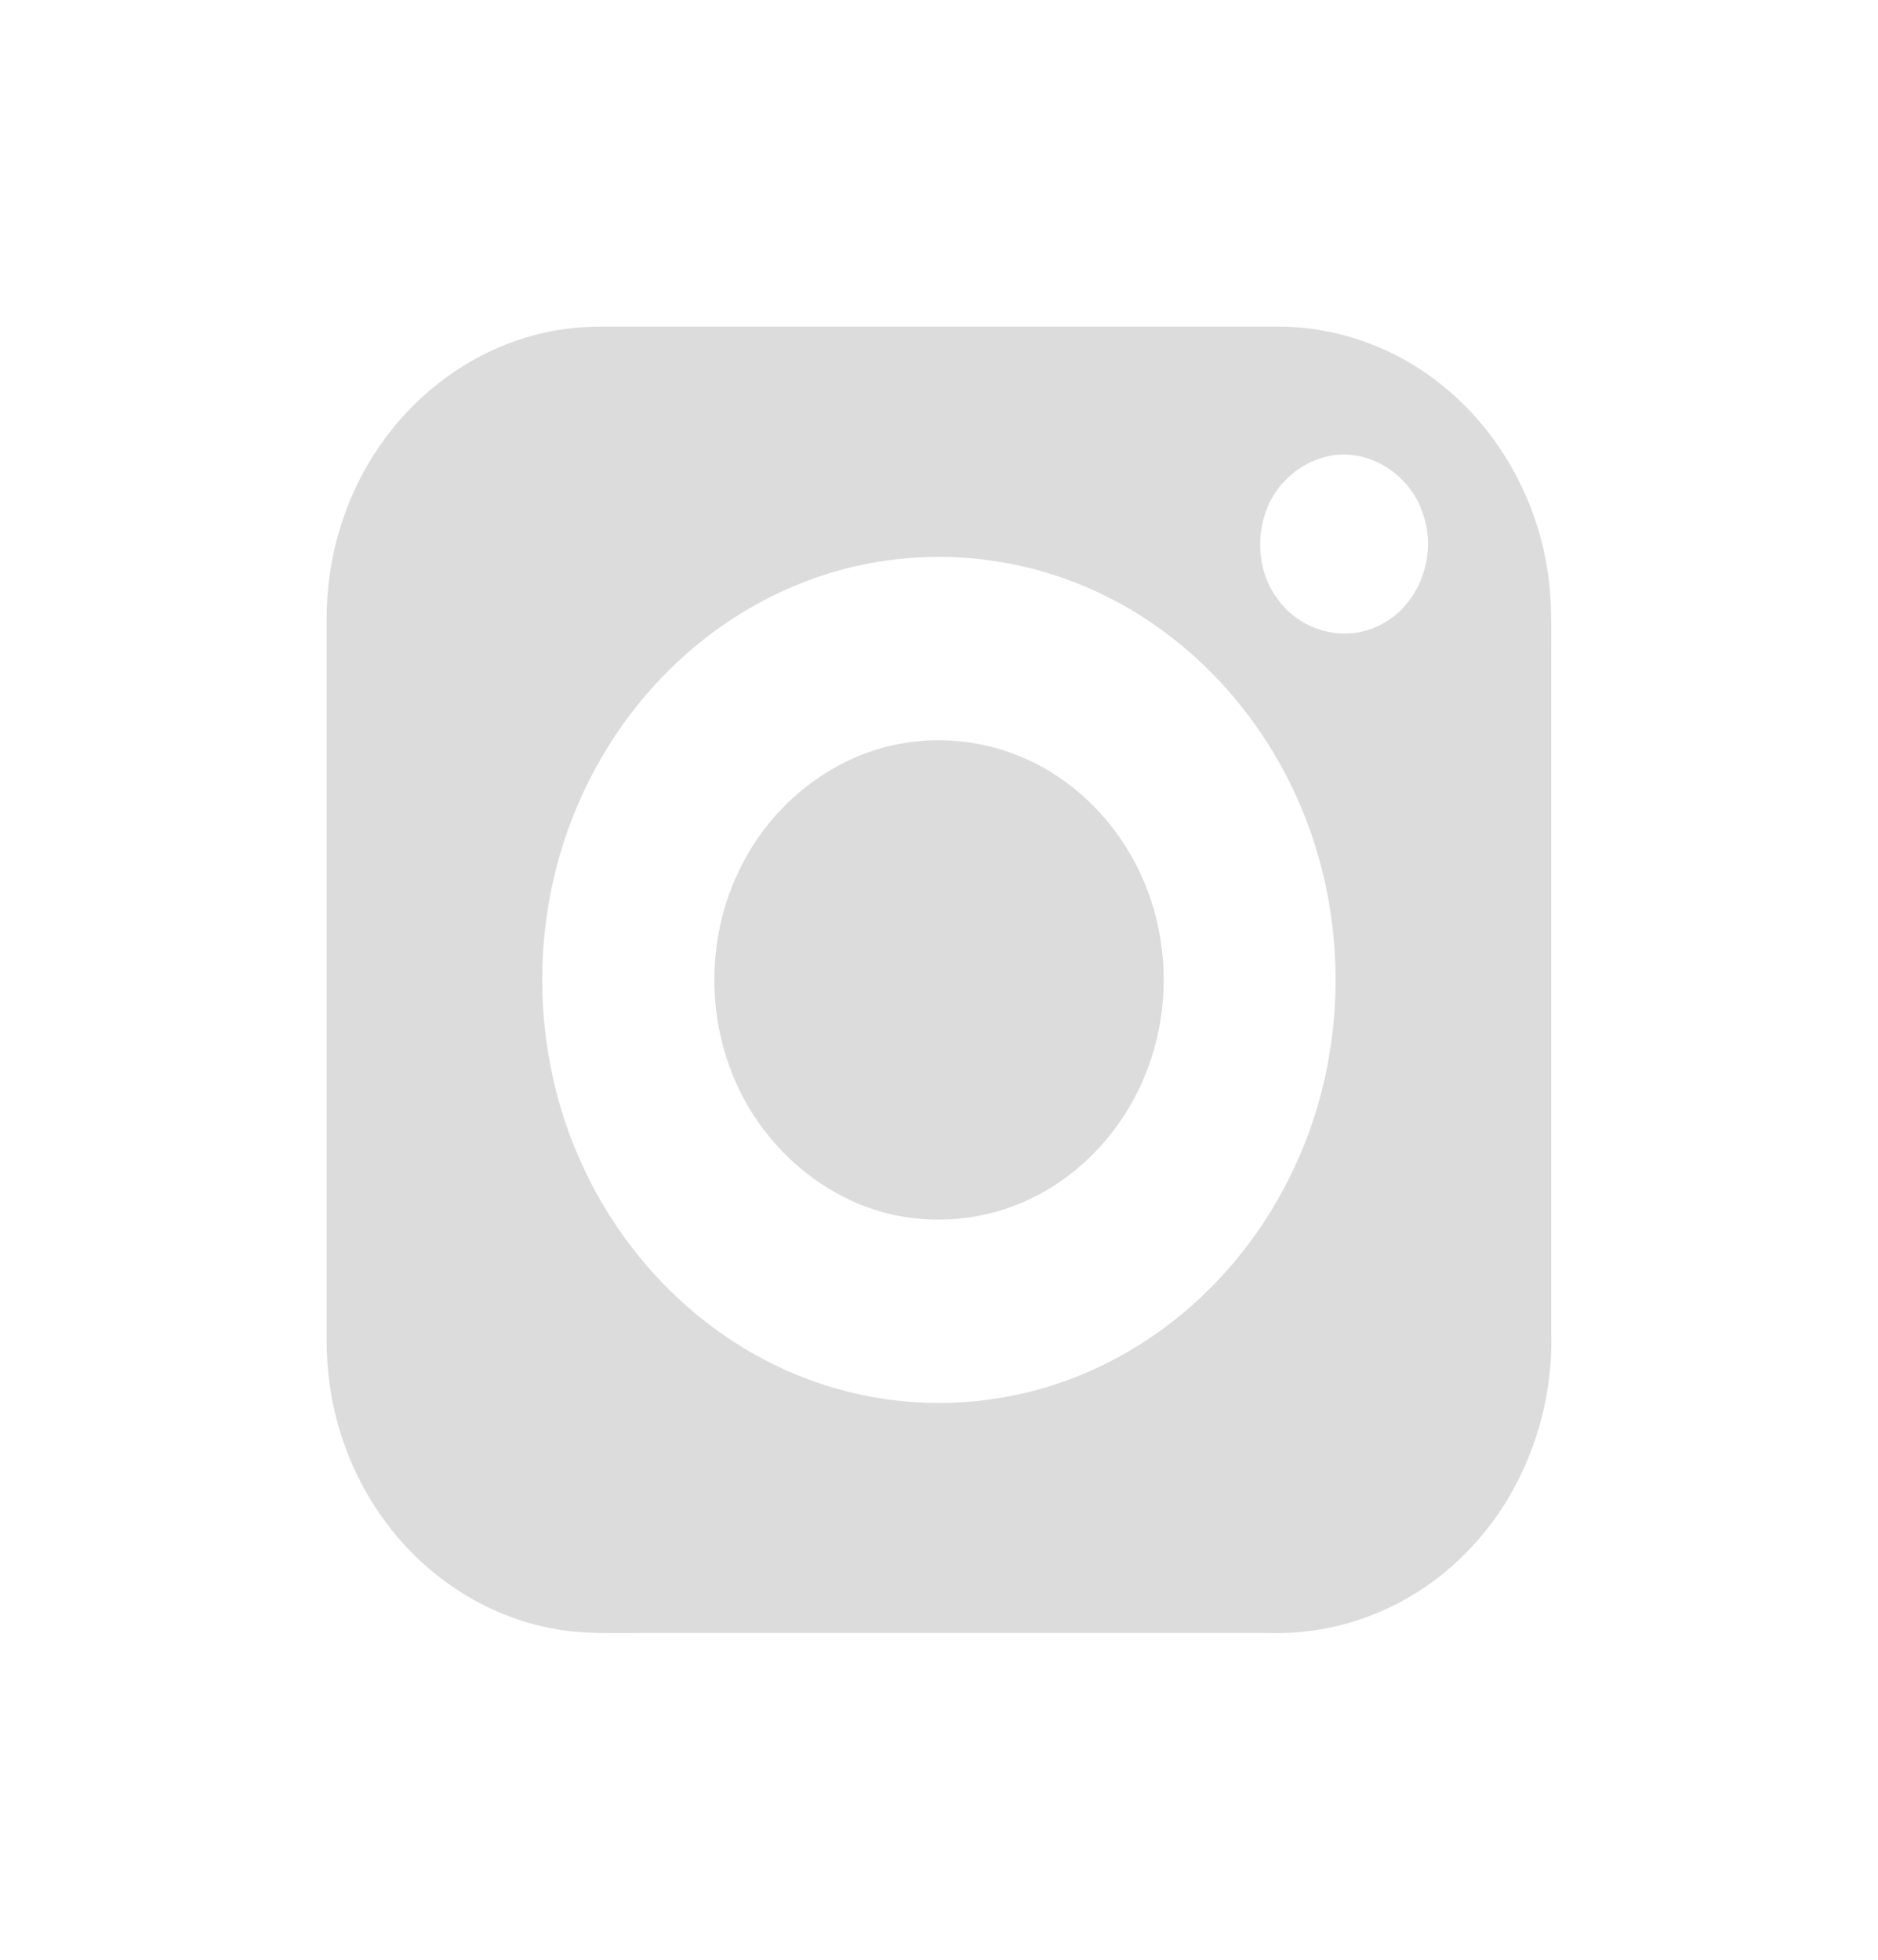
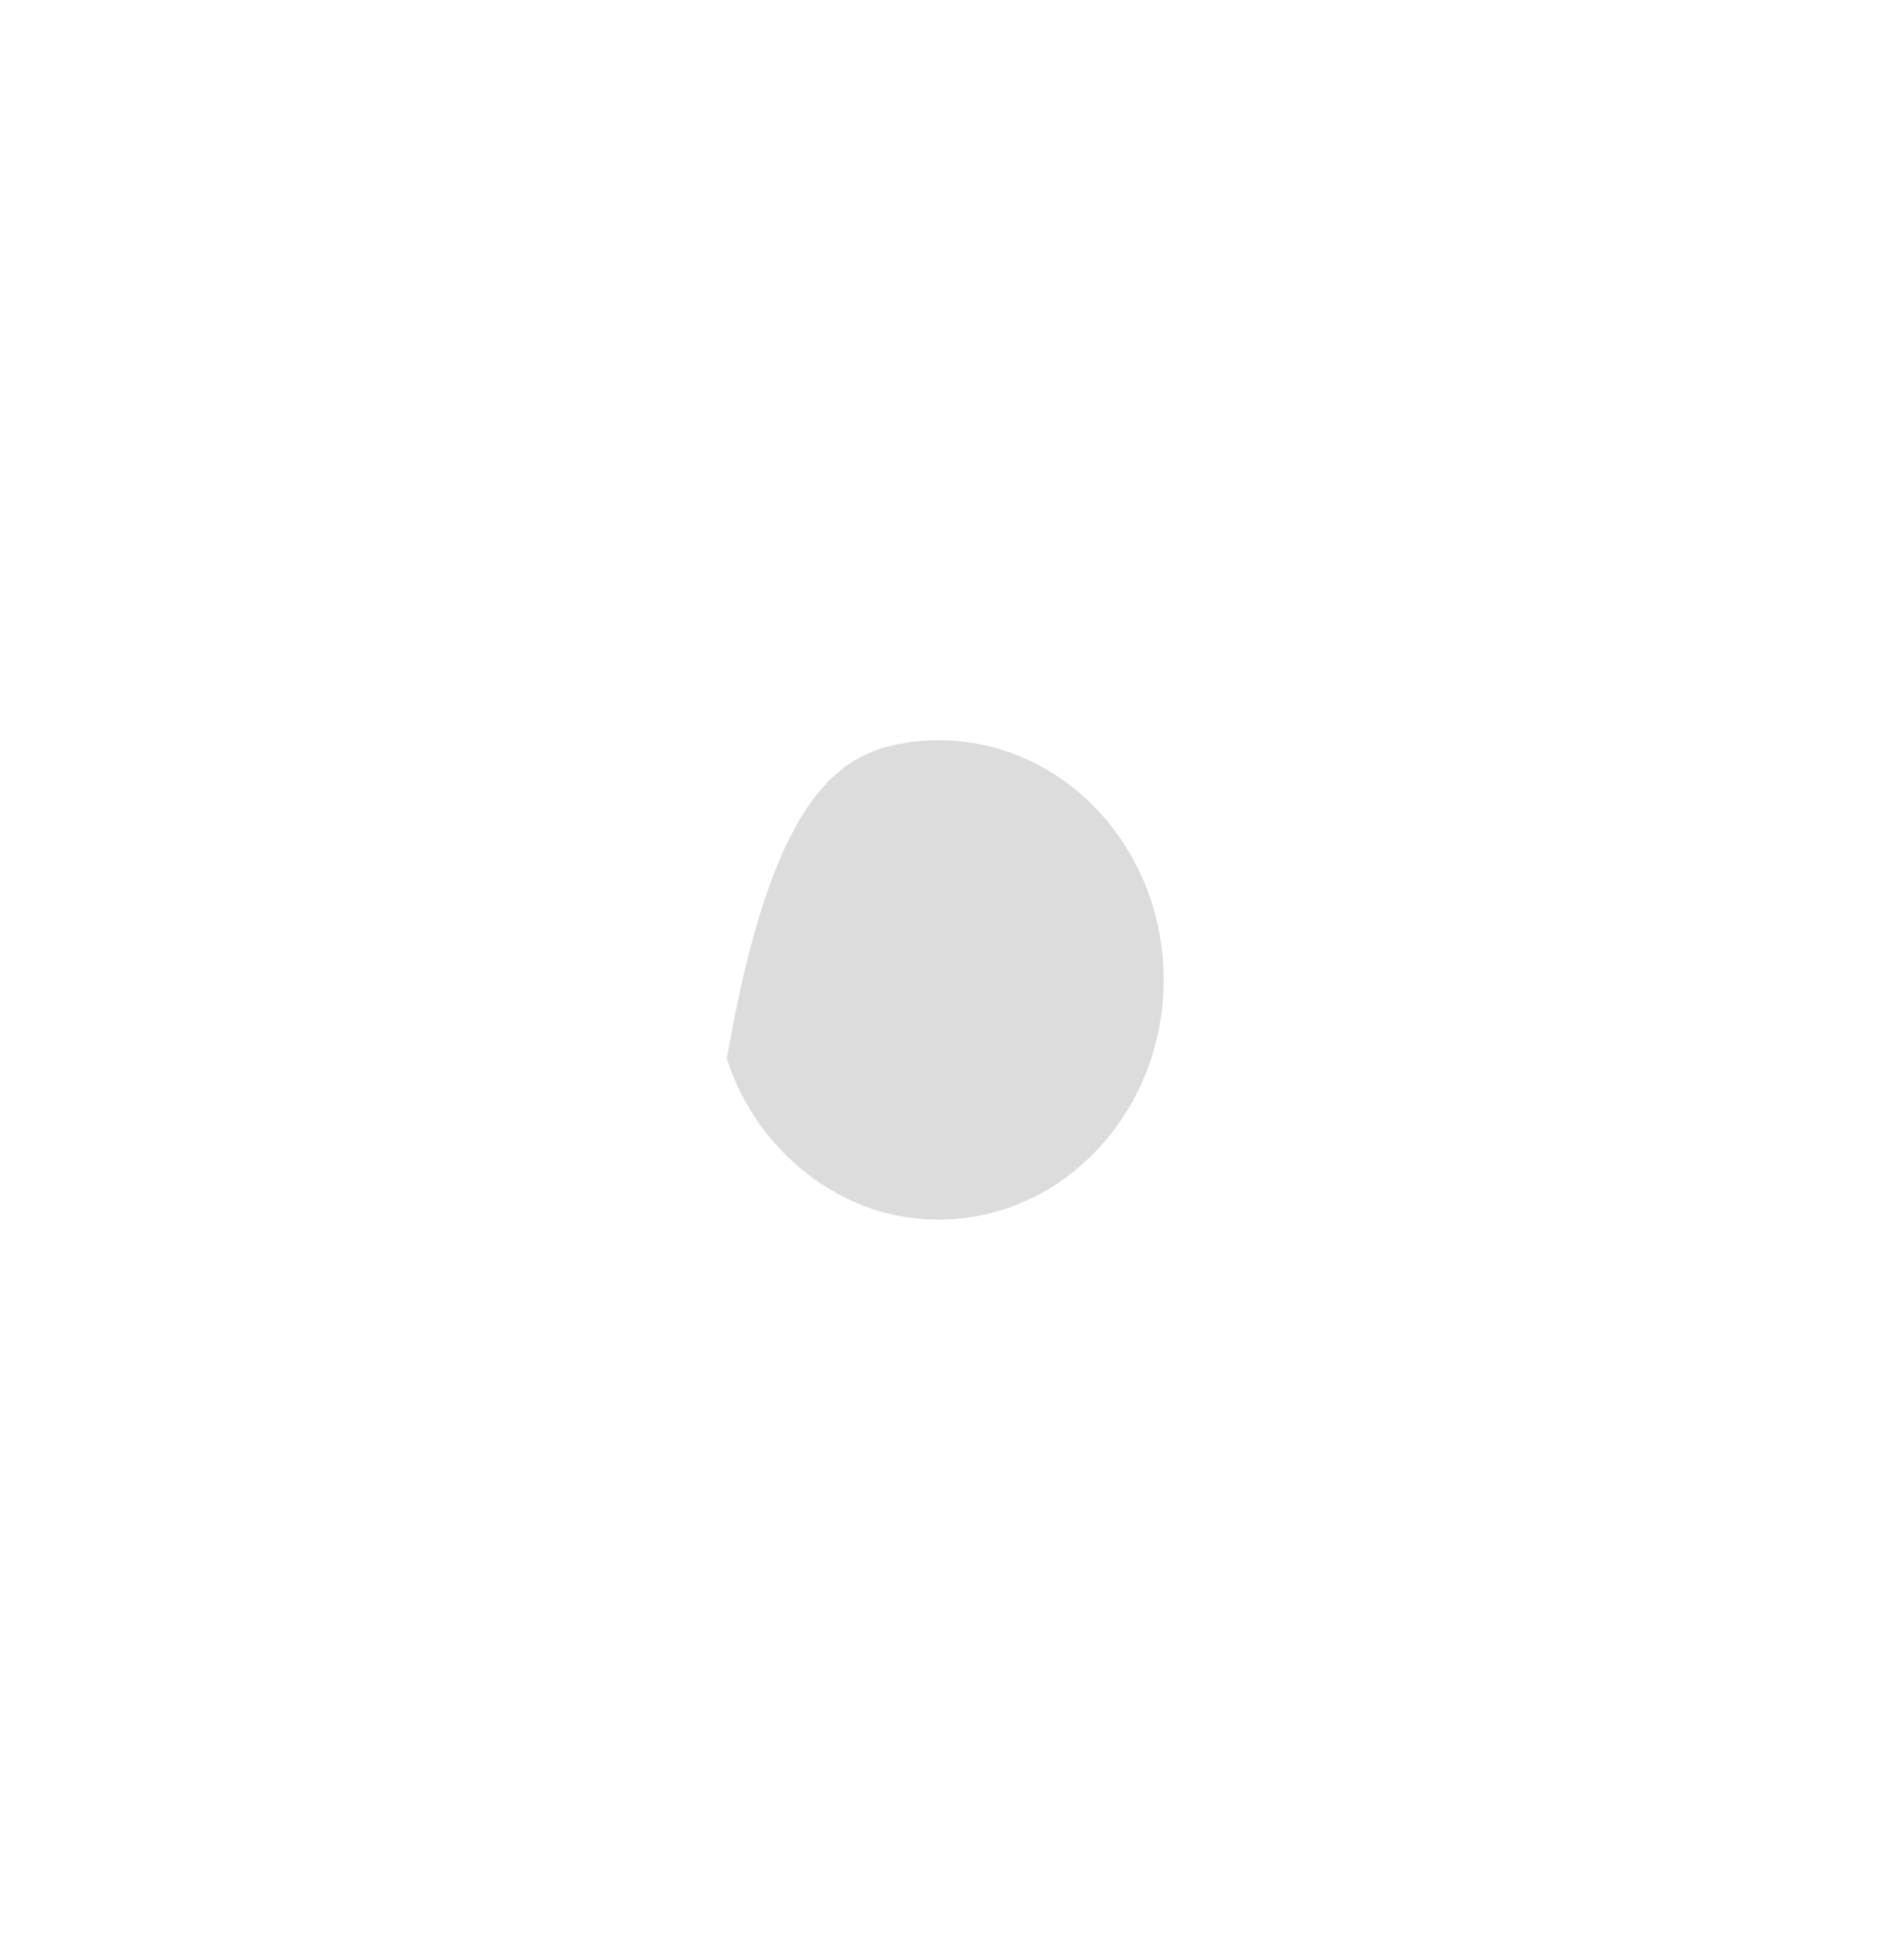
<svg xmlns="http://www.w3.org/2000/svg" width="23" height="24" viewBox="0 0 23 24" fill="none">
  <g filter="url(#filter0_d_1_983)">
-     <path d="M6.843 0.041C7.034 0.009 7.229 -0.001 7.422 3.83533e-05C10.164 0.001 12.905 -0 15.647 0C16.376 -0.002 17.103 0.258 17.68 0.733C18.347 1.274 18.813 2.09 18.95 2.973C19.012 3.333 18.996 3.699 18.998 4.063C18.998 6.812 18.998 9.561 18.998 12.31C19.029 13.321 18.64 14.335 17.945 15.025C17.308 15.675 16.421 16.027 15.54 15.998C12.962 15.998 10.385 15.998 7.807 15.998C7.468 15.996 7.125 16.013 6.789 15.947C5.935 15.797 5.148 15.273 4.641 14.525C4.225 13.92 3.998 13.173 4.001 12.423C4 9.473 4 6.524 4.001 3.574C3.998 2.826 4.225 2.079 4.64 1.476C5.157 0.712 5.967 0.18 6.843 0.041ZM16.186 1.608C16.013 1.66 15.854 1.761 15.727 1.897C15.375 2.263 15.333 2.907 15.637 3.321C15.923 3.743 16.505 3.885 16.935 3.636C17.378 3.402 17.605 2.801 17.431 2.305C17.269 1.773 16.69 1.445 16.186 1.608ZM10.955 2.852C9.895 2.975 8.882 3.489 8.119 4.283C7.365 5.058 6.854 6.1 6.698 7.205C6.542 8.267 6.705 9.38 7.164 10.338C7.624 11.307 8.378 12.114 9.284 12.61C10.186 13.109 11.239 13.288 12.242 13.12C13.213 12.965 14.132 12.477 14.842 11.755C15.573 11.017 16.083 10.033 16.27 8.978C16.464 7.907 16.332 6.772 15.892 5.787C15.422 4.727 14.607 3.848 13.617 3.338C12.797 2.91 11.862 2.743 10.955 2.852Z" fill="#DCDCDC" />
-     <path d="M11.092 5.097C11.74 4.993 12.423 5.145 12.975 5.523C13.454 5.847 13.834 6.331 14.048 6.89C14.288 7.51 14.317 8.219 14.131 8.86C13.956 9.47 13.588 10.014 13.101 10.385C12.573 10.795 11.902 10.988 11.252 10.924C10.197 10.836 9.239 10.031 8.901 8.964C8.655 8.218 8.709 7.366 9.05 6.664C9.444 5.833 10.227 5.229 11.092 5.097Z" fill="#DCDCDC" />
+     <path d="M11.092 5.097C11.74 4.993 12.423 5.145 12.975 5.523C13.454 5.847 13.834 6.331 14.048 6.89C14.288 7.51 14.317 8.219 14.131 8.86C13.956 9.47 13.588 10.014 13.101 10.385C12.573 10.795 11.902 10.988 11.252 10.924C10.197 10.836 9.239 10.031 8.901 8.964C9.444 5.833 10.227 5.229 11.092 5.097Z" fill="#DCDCDC" />
  </g>
  <defs>
    <filter id="filter0_d_1_983" x="0" y="0" width="23" height="24" filterUnits="userSpaceOnUse" color-interpolation-filters="sRGB">
      <feFlood flood-opacity="0" result="BackgroundImageFix" />
      <feColorMatrix in="SourceAlpha" type="matrix" values="0 0 0 0 0 0 0 0 0 0 0 0 0 0 0 0 0 0 127 0" result="hardAlpha" />
      <feOffset dy="4" />
      <feGaussianBlur stdDeviation="2" />
      <feComposite in2="hardAlpha" operator="out" />
      <feColorMatrix type="matrix" values="0 0 0 0 0 0 0 0 0 0 0 0 0 0 0 0 0 0 0.25 0" />
      <feBlend mode="normal" in2="BackgroundImageFix" result="effect1_dropShadow_1_983" />
      <feBlend mode="normal" in="SourceGraphic" in2="effect1_dropShadow_1_983" result="shape" />
    </filter>
  </defs>
</svg>